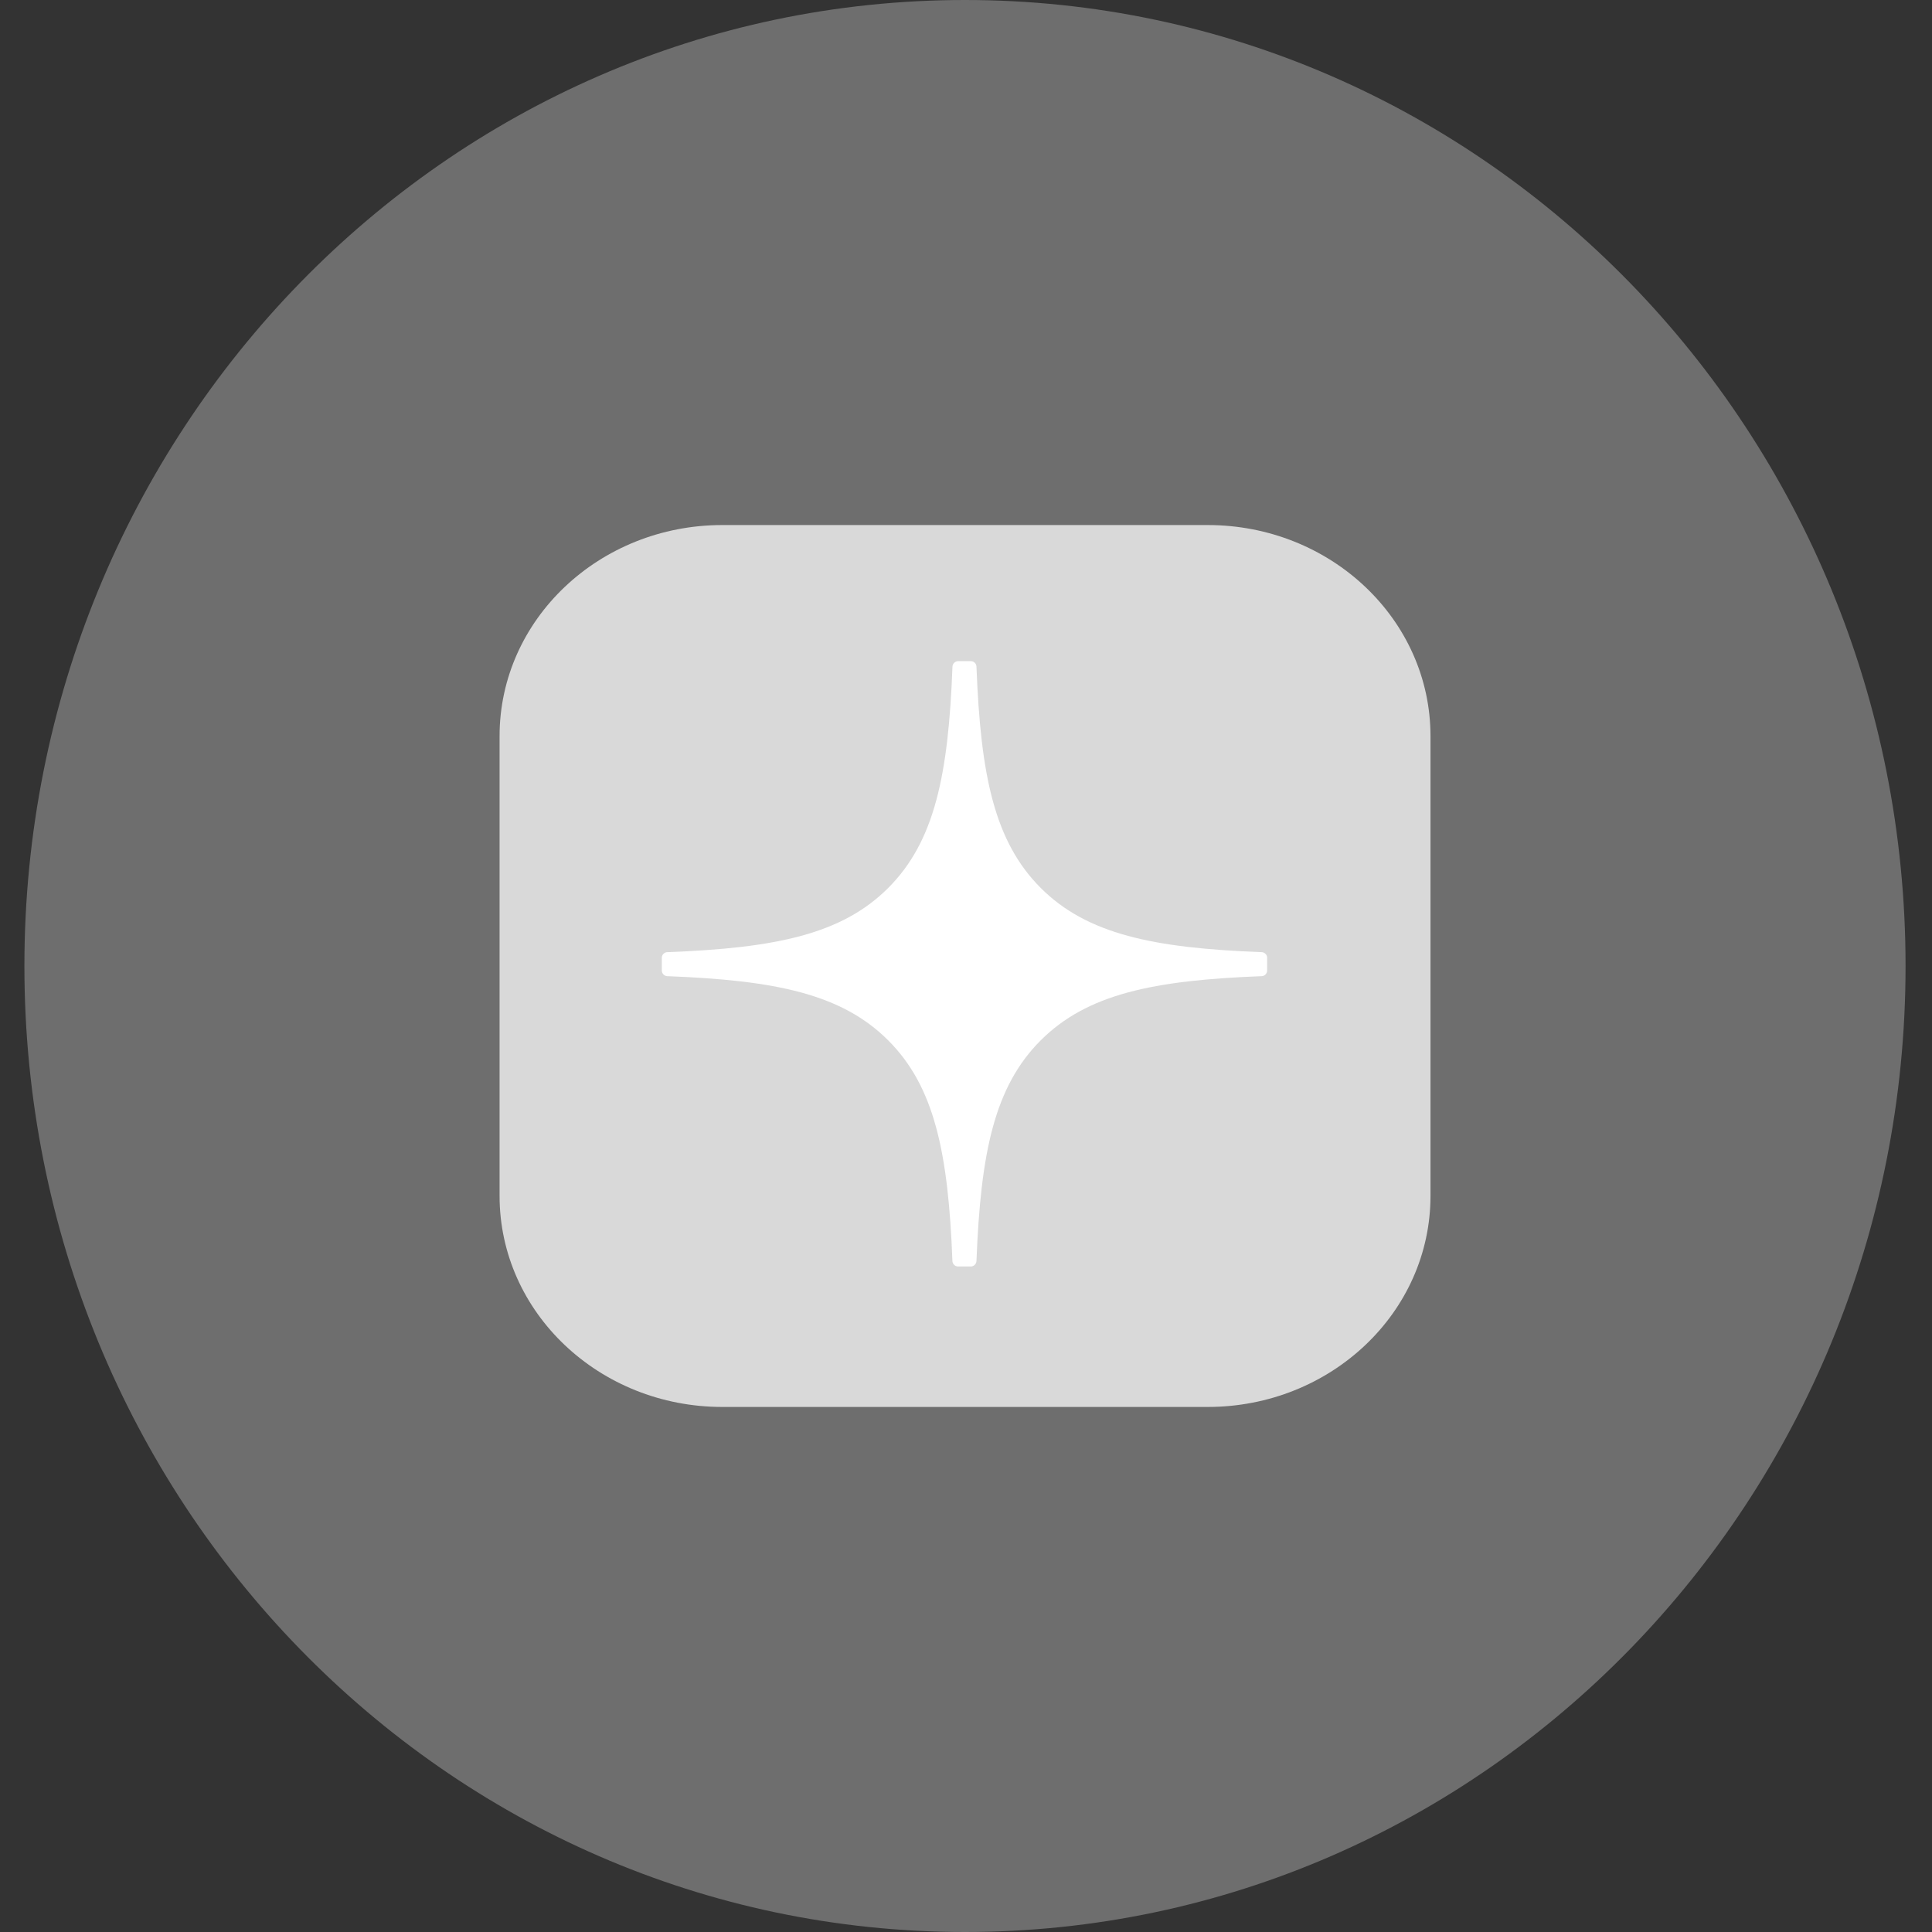
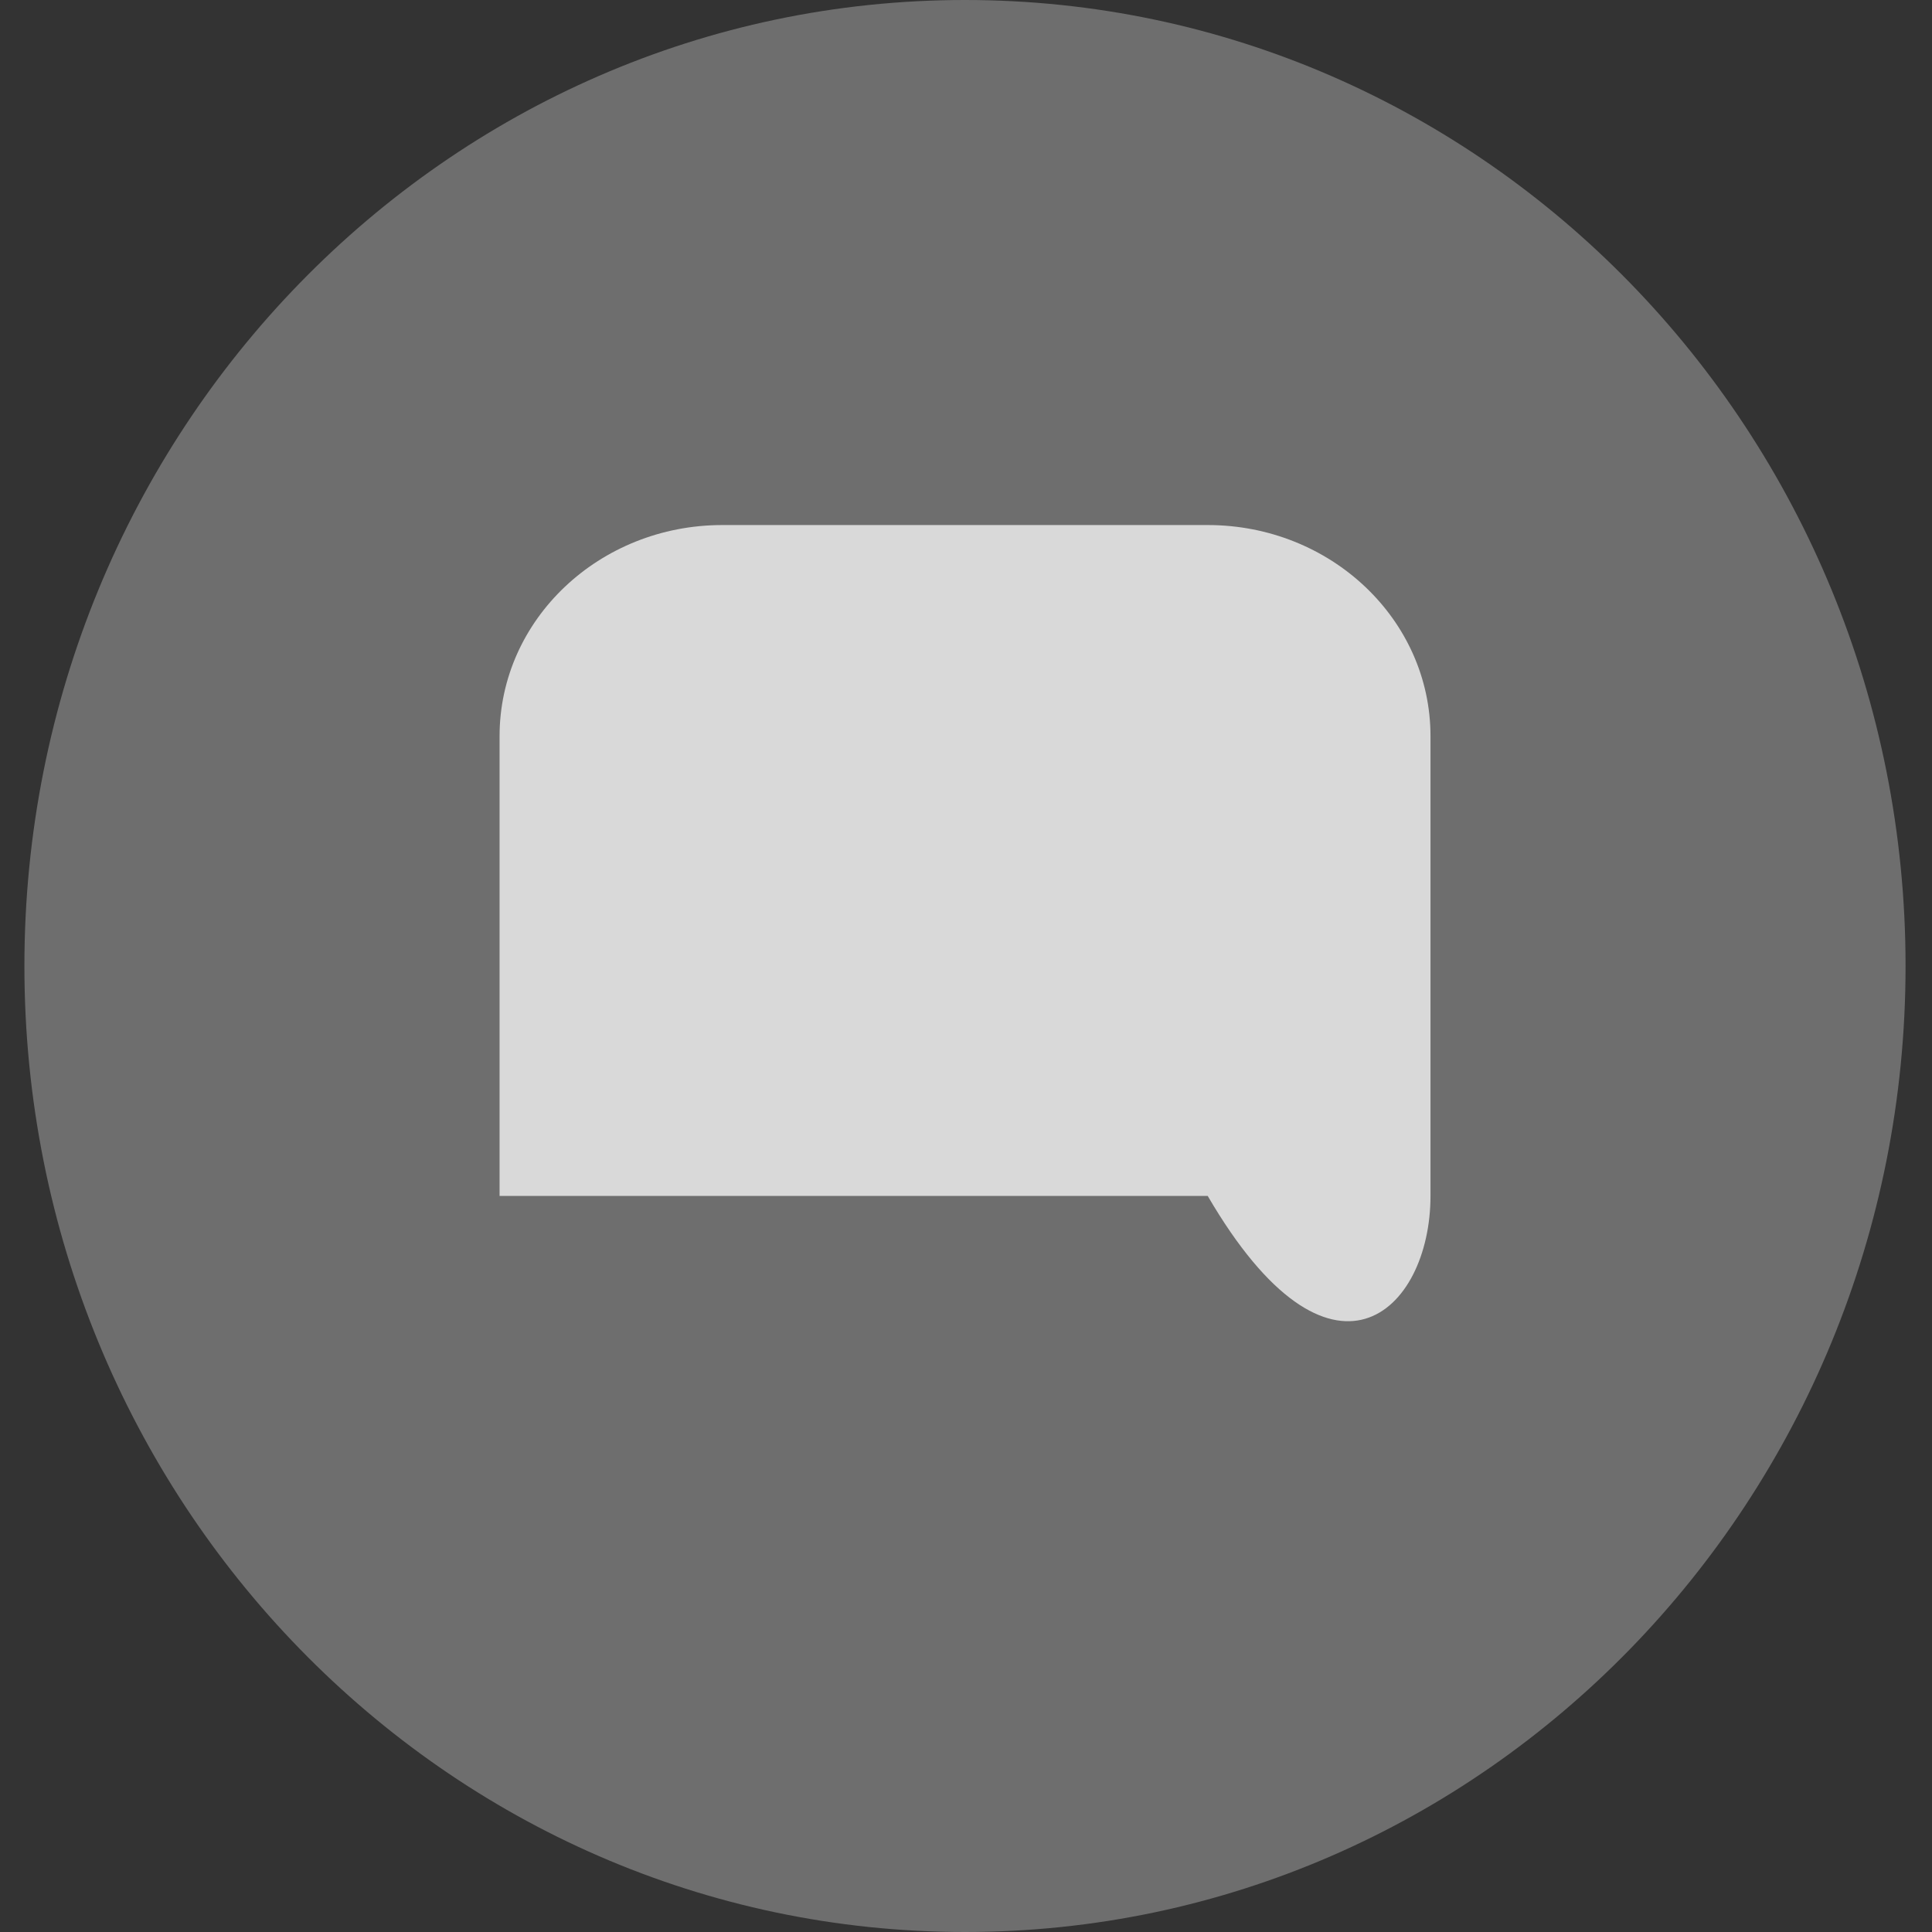
<svg xmlns="http://www.w3.org/2000/svg" width="38" height="38" viewBox="0 0 38 38" fill="none">
  <rect x="0" y="0" width="38" height="38" fill="#333333" stroke="none" />
  <g clip-path="url(#clip0_172_345)">
    <path d="M37.48 19C37.48 8.507 29.198 0 18.98 0C8.763 0 0.48 8.507 0.48 19C0.48 29.493 8.763 38 18.98 38C29.198 38 37.48 29.493 37.48 19Z" fill="#F9F8F8" fill-opacity="0.3" />
    <g clip-path="url(#clip1_172_345)">
-       <path d="M23.754 10.327H14.207C11.788 10.327 9.826 12.185 9.826 14.478V23.522C9.826 25.815 11.788 27.673 14.207 27.673H23.754C26.174 27.673 28.136 25.815 28.136 23.522V14.478C28.136 12.185 26.174 10.327 23.754 10.327Z" fill="#D9D9D9" />
+       <path d="M23.754 10.327H14.207C11.788 10.327 9.826 12.185 9.826 14.478V23.522H23.754C26.174 27.673 28.136 25.815 28.136 23.522V14.478C28.136 12.185 26.174 10.327 23.754 10.327Z" fill="#D9D9D9" />
      <g clip-path="url(#clip2_172_345)">
        <path d="M24.924 18.839C24.924 18.78 24.875 18.73 24.816 18.728C22.68 18.647 21.38 18.374 20.47 17.465C19.559 16.553 19.287 15.252 19.206 13.112C19.204 13.052 19.155 13.004 19.095 13.004H18.846C18.786 13.004 18.737 13.052 18.734 13.112C18.653 15.252 18.381 16.553 17.47 17.465C16.56 18.375 15.261 18.647 13.124 18.728C13.065 18.73 13.017 18.779 13.017 18.839V19.088C13.017 19.148 13.065 19.197 13.124 19.2C15.261 19.281 16.561 19.553 17.47 20.463C18.38 21.372 18.651 22.67 18.733 24.802C18.735 24.862 18.784 24.91 18.845 24.91H19.095C19.154 24.91 19.203 24.862 19.206 24.802C19.288 22.67 19.56 21.372 20.469 20.463C21.38 19.553 22.679 19.281 24.815 19.2C24.874 19.198 24.923 19.149 24.923 19.088V18.839H24.924Z" fill="white" />
      </g>
    </g>
  </g>
  <defs>
    <clipPath id="clip0_172_345">
      <rect width="37" height="38" fill="white" transform="translate(0.48)" />
    </clipPath>
    <clipPath id="clip1_172_345">
      <rect width="19" height="18" fill="white" transform="translate(9.48 10)" />
    </clipPath>
    <clipPath id="clip2_172_345">
-       <rect width="12" height="12" fill="white" transform="translate(12.98 12.999)" />
-     </clipPath>
+       </clipPath>
  </defs>
</svg>